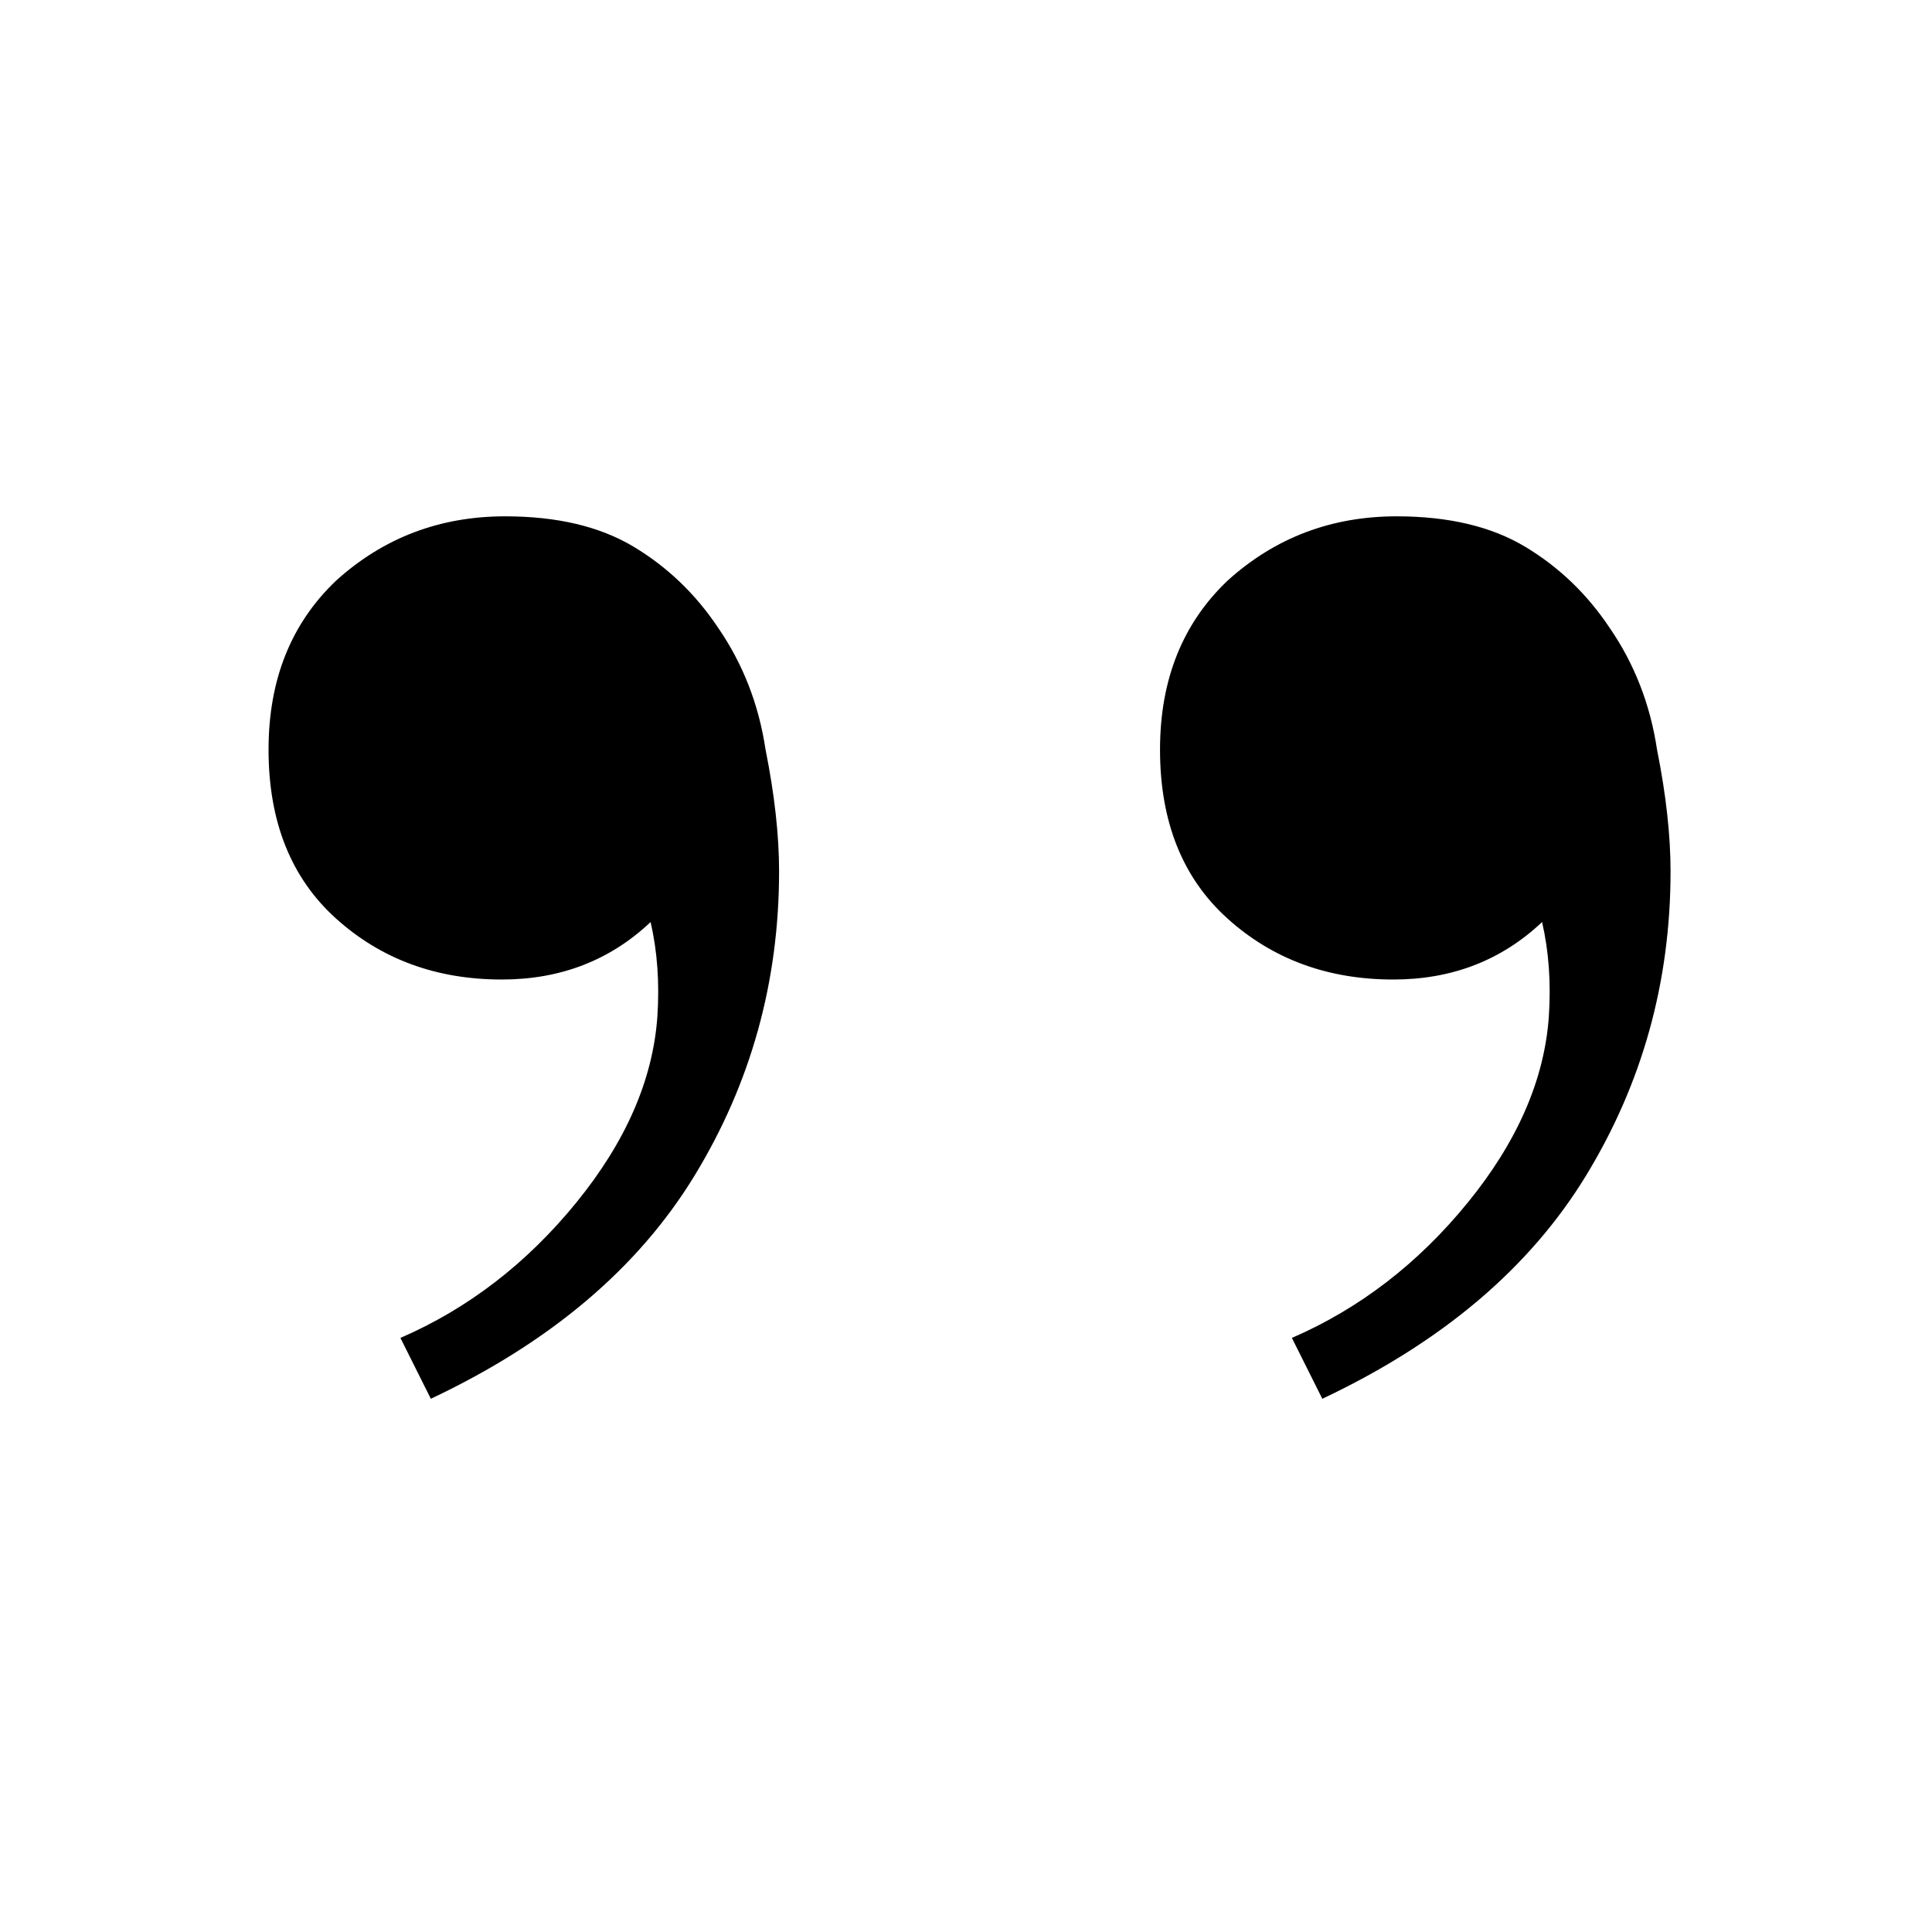
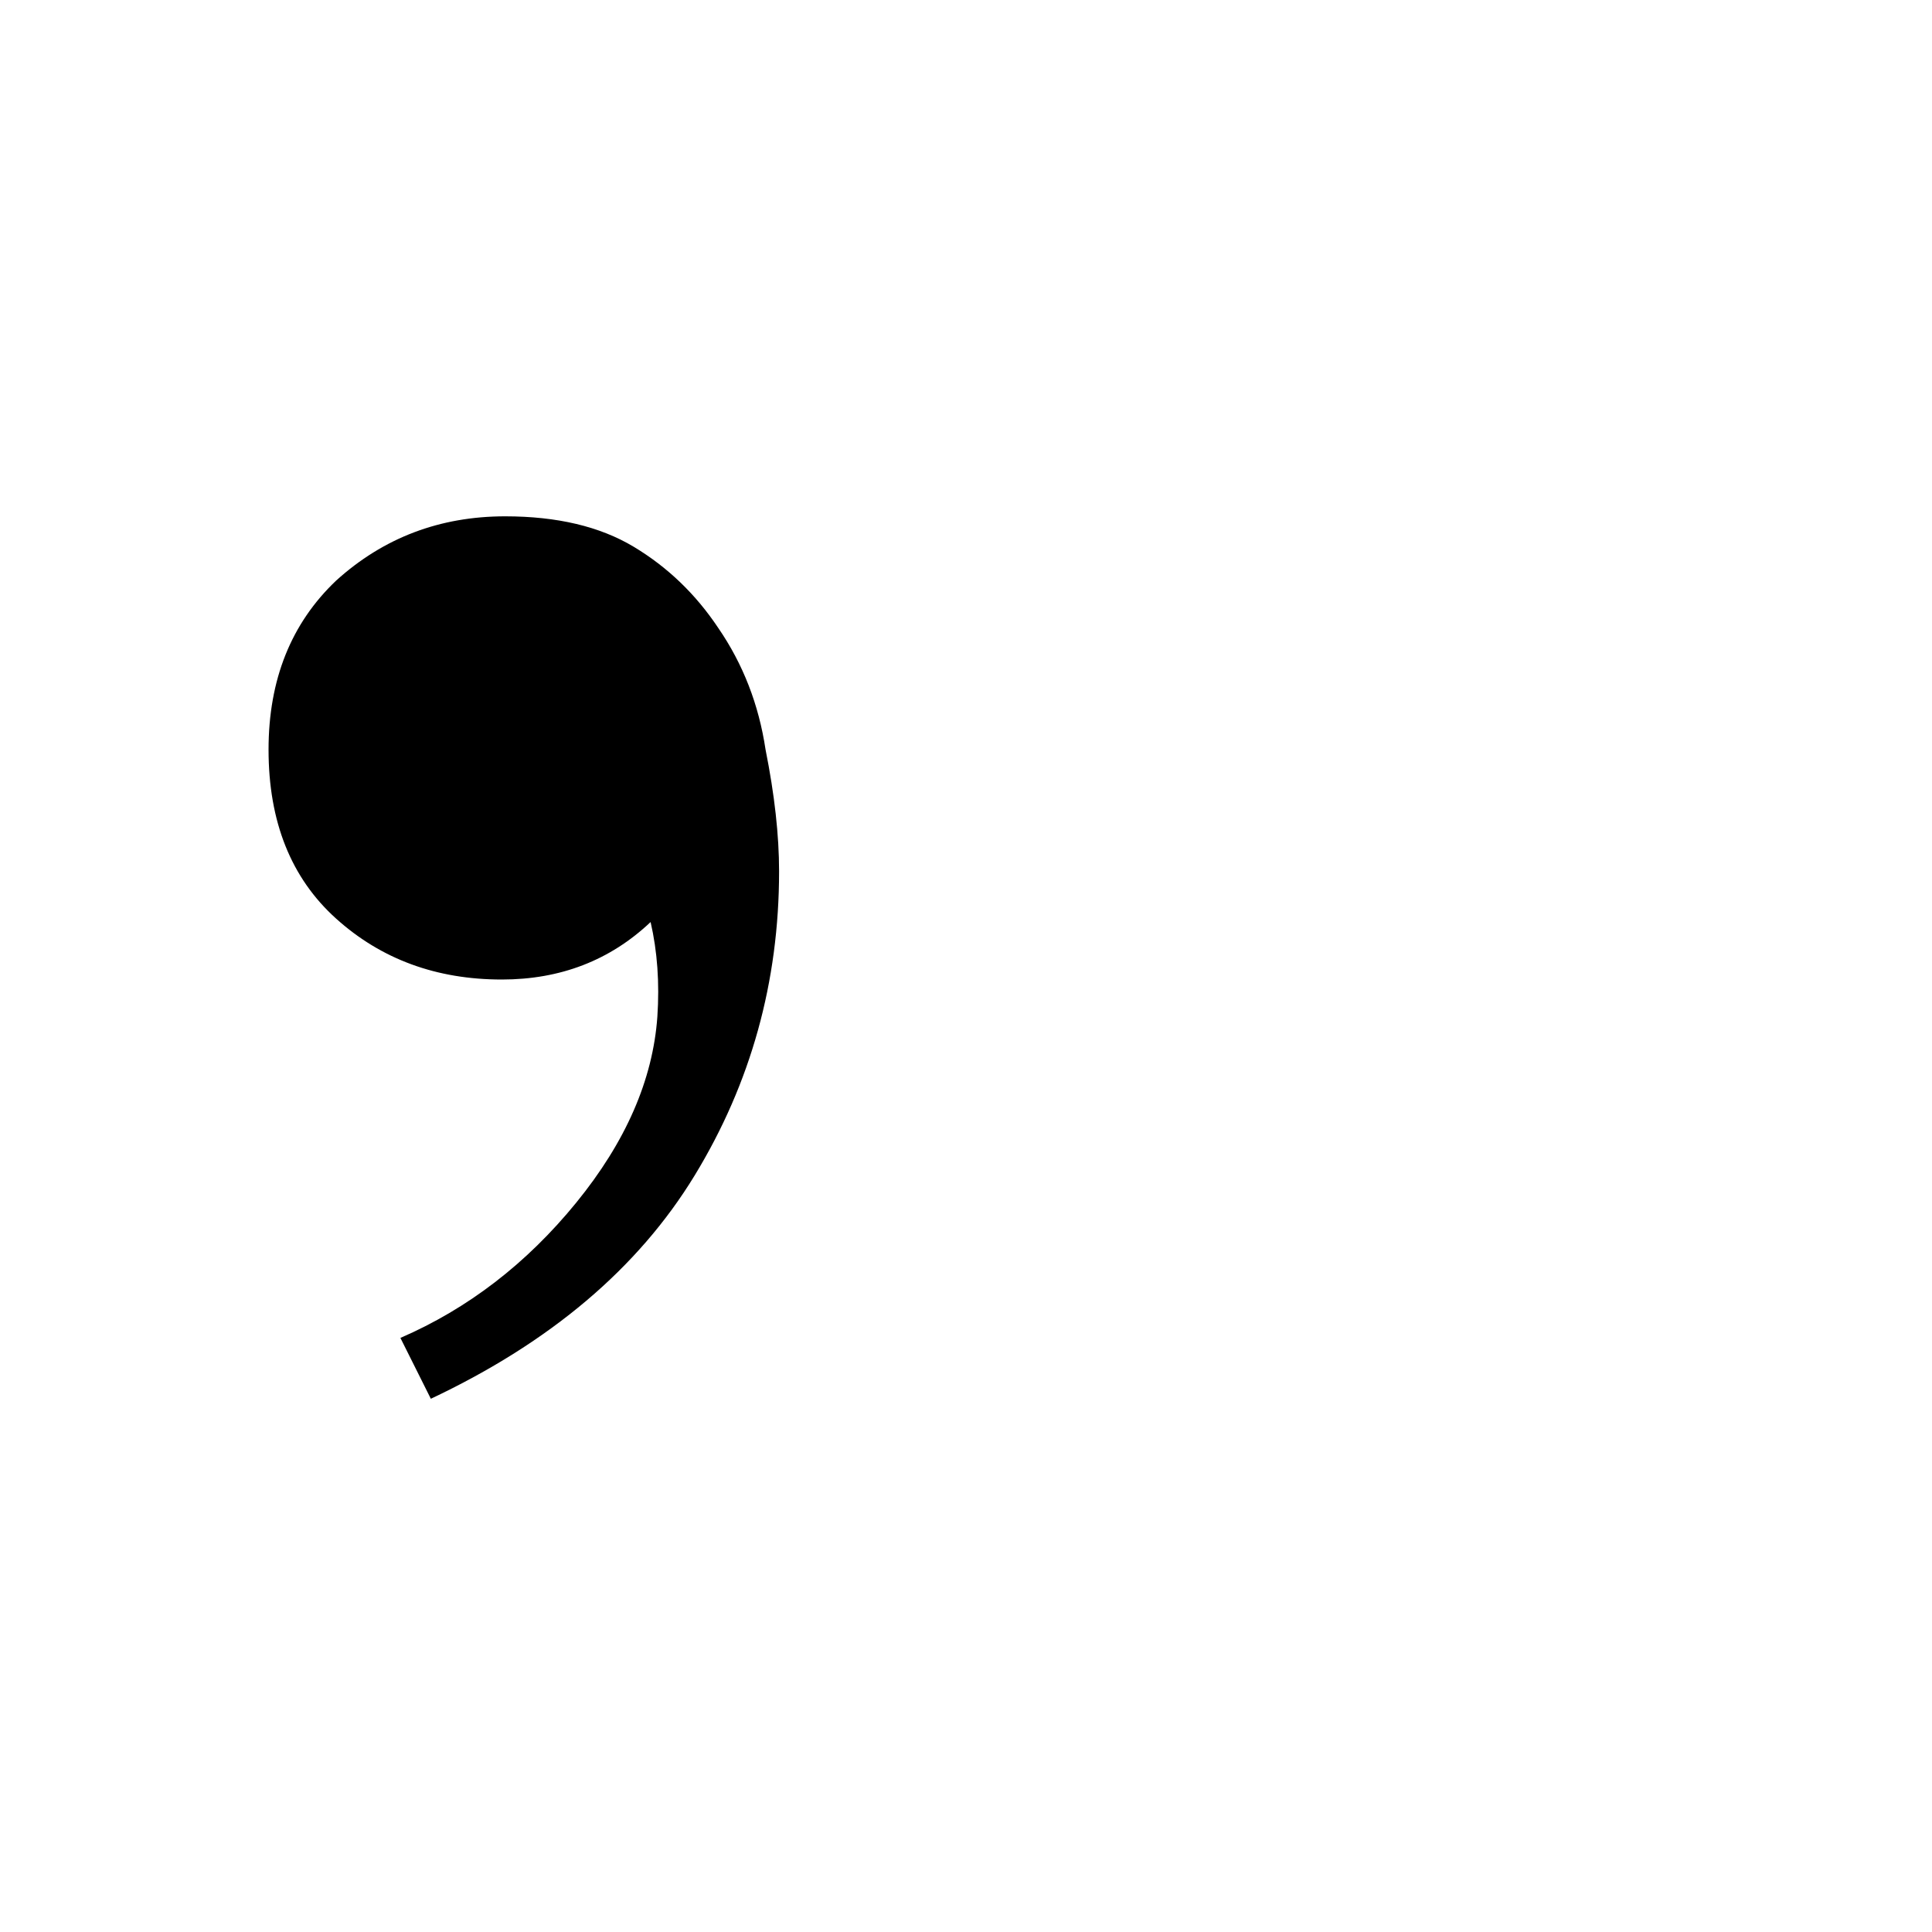
<svg xmlns="http://www.w3.org/2000/svg" width="400" height="400" viewBox="0 0 400 400" fill="none">
  <path d="M104.6 106.9C115.333 106.9 124.2 109 131.2 113.2C138.2 117.4 144.033 123 148.7 130C153.833 137.467 157.1 145.867 158.5 155.2C160.367 164.533 161.3 172.933 161.3 180.4C161.3 203.267 155.467 224.267 143.8 243.4C132.133 262.533 113.933 277.933 89.2 289.6L82.9 277C96.9 270.933 109.033 261.6 119.3 249C129.567 236.4 135.167 223.567 136.1 210.5C136.567 203.5 136.1 196.967 134.7 190.9C126.3 198.833 116.033 202.8 103.9 202.8C90.367 202.8 78.933 198.6 69.6 190.2C60.267 181.8 55.6 170.133 55.6 155.2C55.6 140.733 60.267 129.067 69.6 120.2C79.4 111.333 91.067 106.9 104.6 106.9Z" fill="black" />
-   <path d="M289.17 106.9C299.904 106.9 308.77 109 315.77 113.2C322.77 117.4 328.604 123 333.27 130C338.404 137.467 341.67 145.867 343.07 155.2C344.937 164.533 345.87 172.933 345.87 180.4C345.87 203.267 340.037 224.267 328.37 243.4C316.704 262.533 298.504 277.933 273.77 289.6L267.47 277C281.47 270.933 293.604 261.6 303.87 249C314.137 236.4 319.737 223.567 320.67 210.5C321.137 203.5 320.67 196.967 319.27 190.9C310.87 198.833 300.604 202.8 288.47 202.8C274.937 202.8 263.504 198.6 254.17 190.2C244.837 181.8 240.17 170.133 240.17 155.2C240.17 140.733 244.837 129.067 254.17 120.2C263.97 111.333 275.637 106.9 289.17 106.9Z" fill="black" />
</svg>